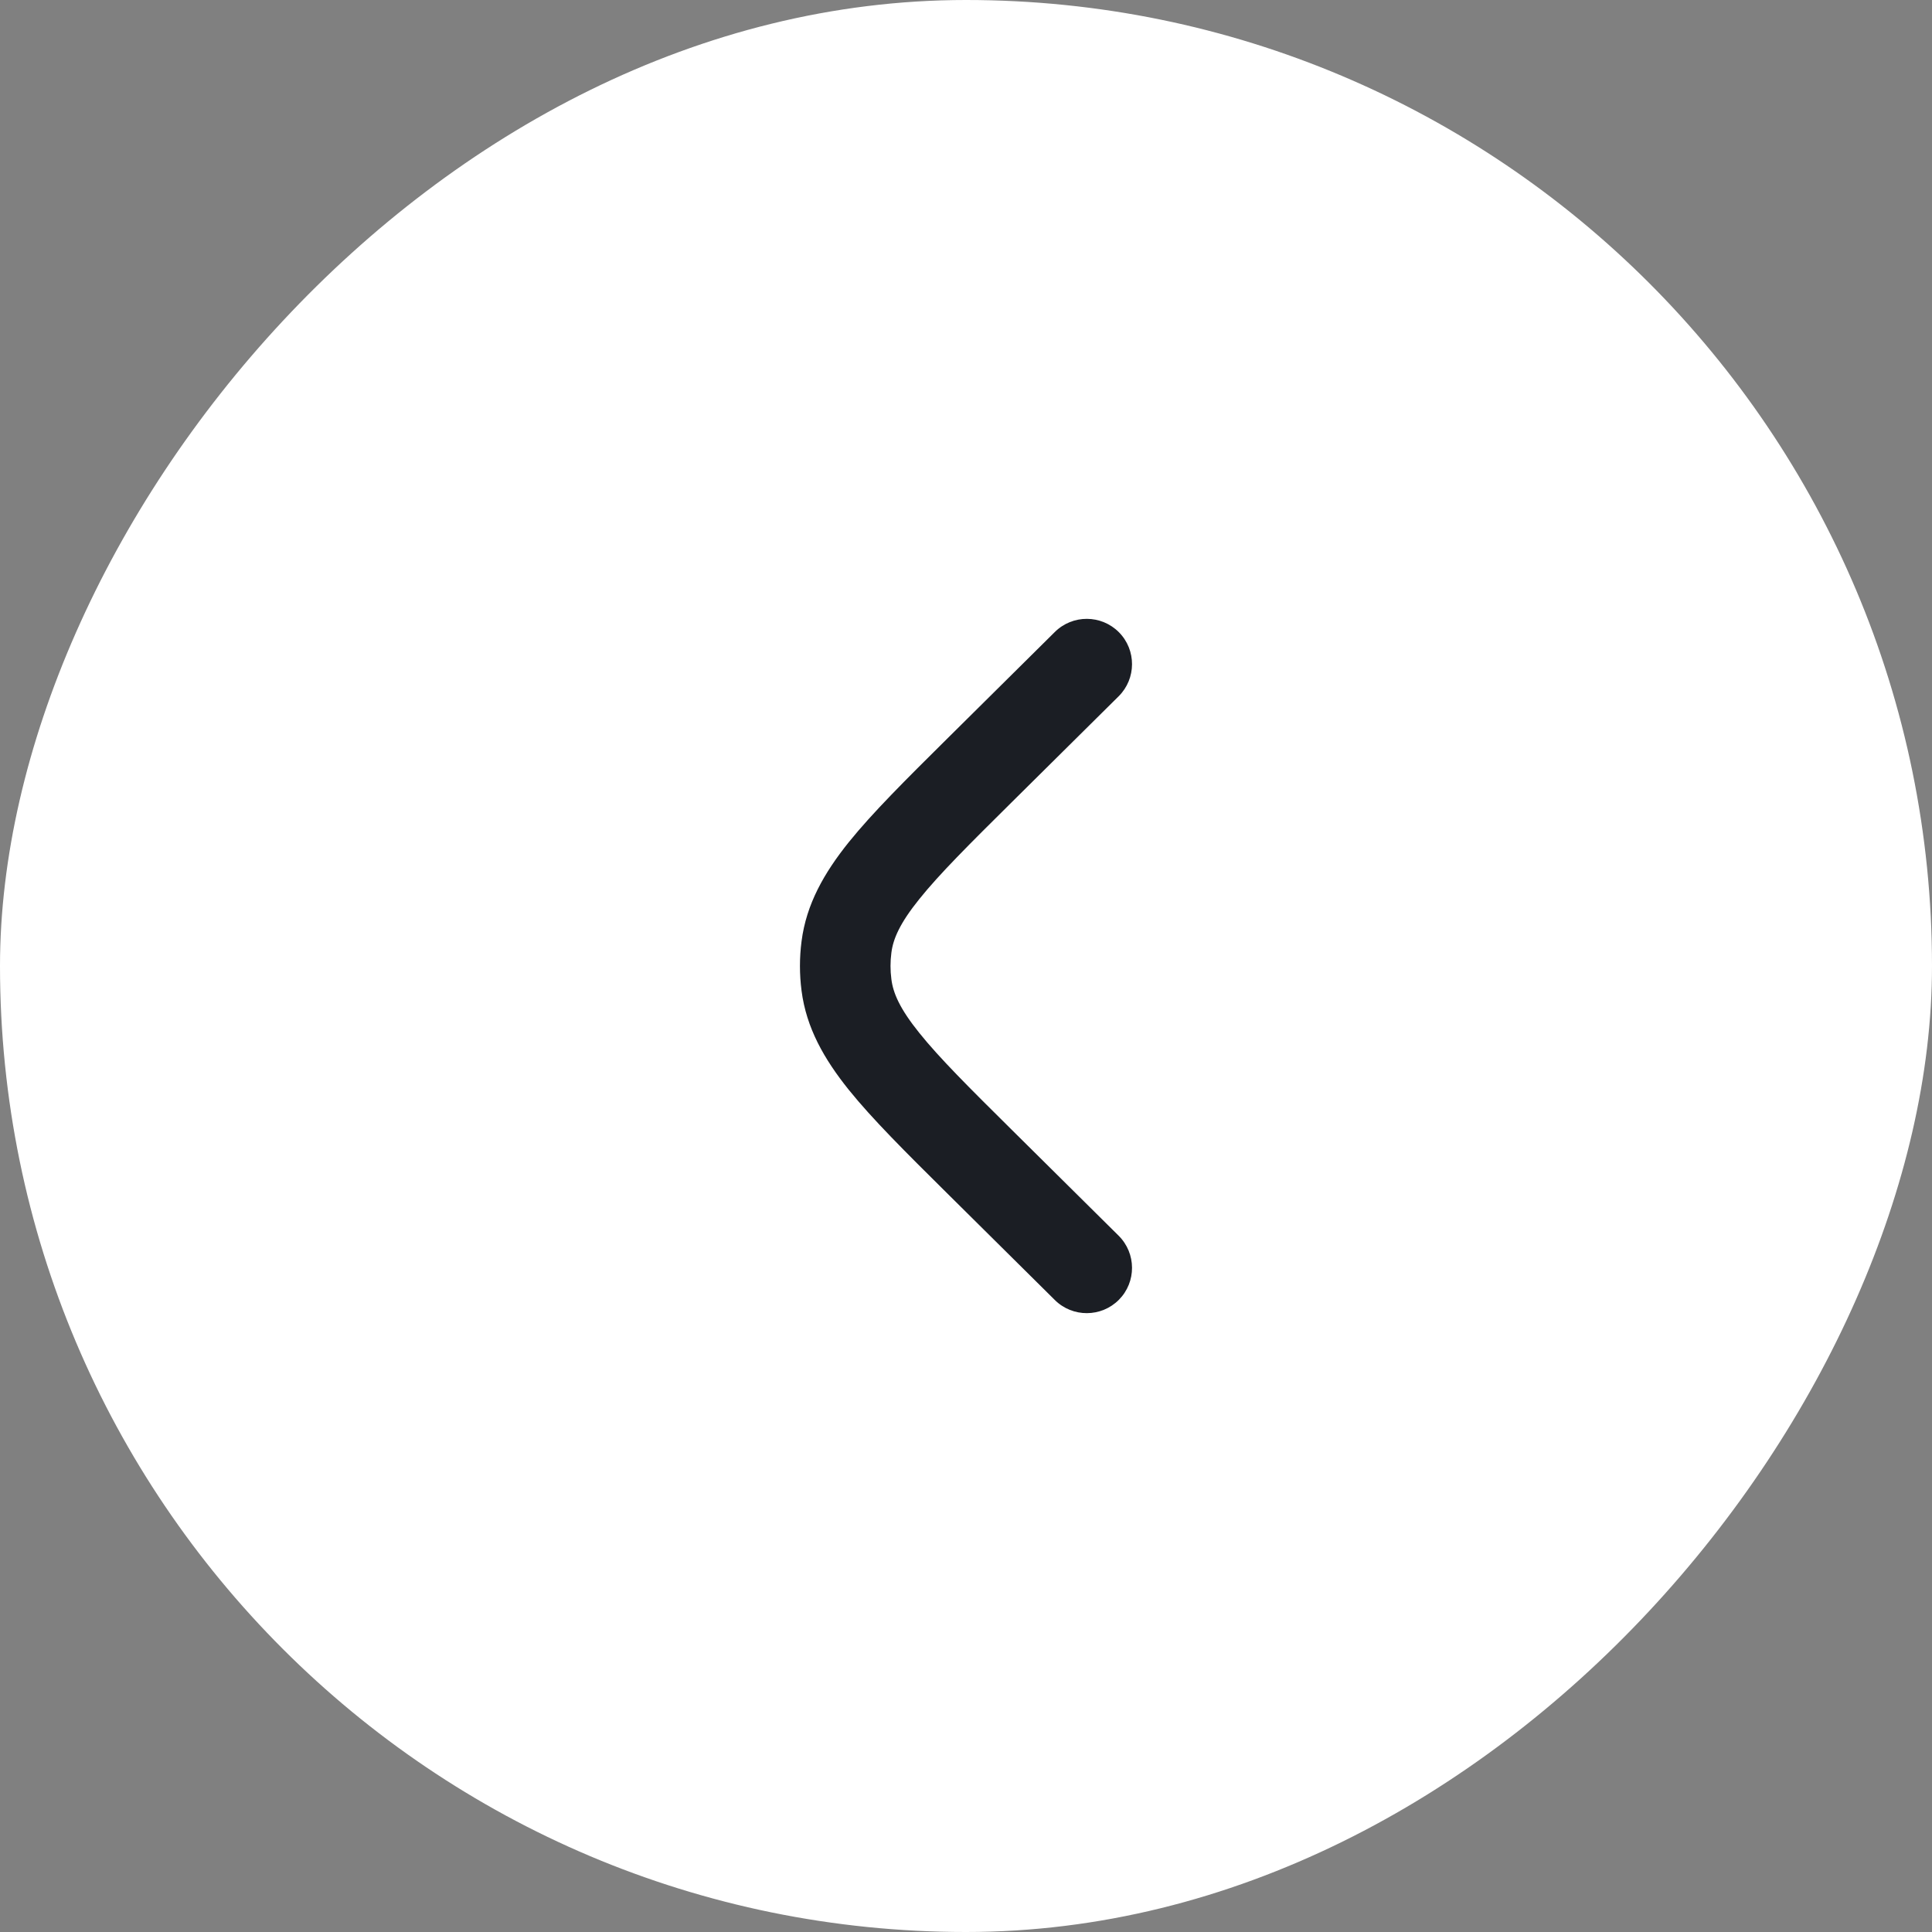
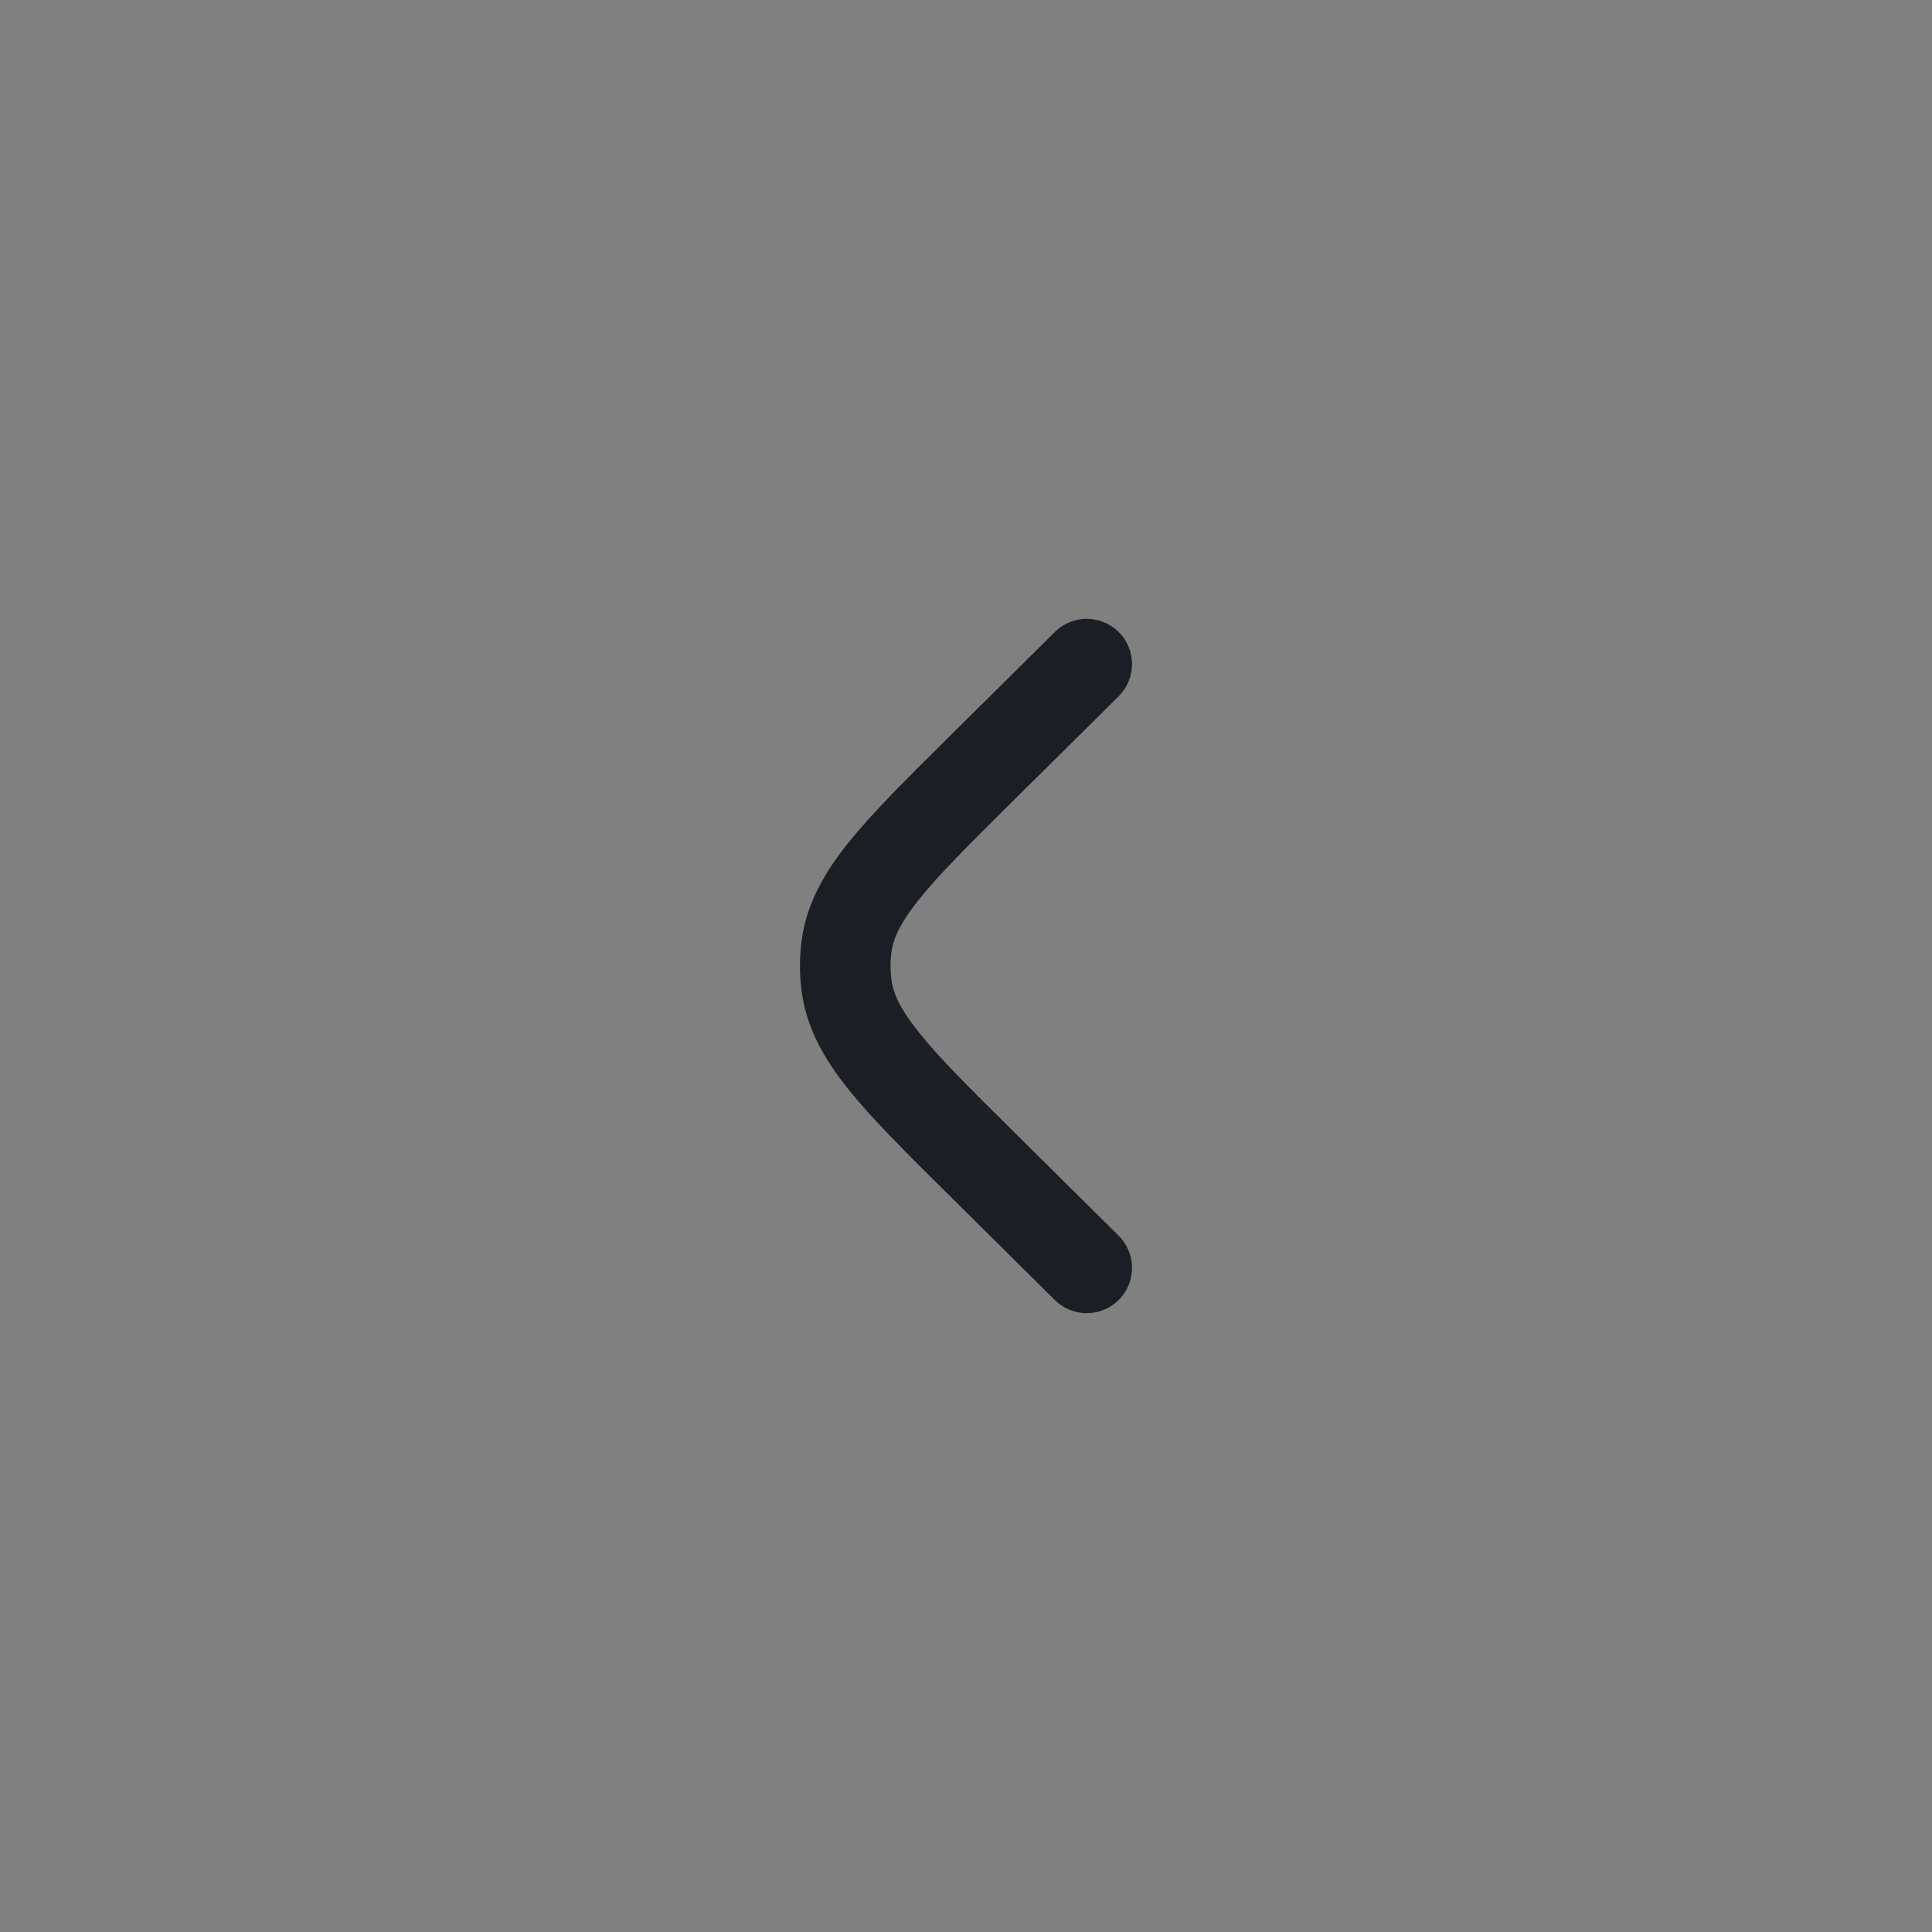
<svg xmlns="http://www.w3.org/2000/svg" width="32" height="32" viewBox="0 0 32 32" fill="none">
  <rect x="0" y="0" width="32" height="32" fill="#808080" stroke="none" />
-   <rect width="32" height="32" rx="16" transform="matrix(-1 0 0 1 32 0)" fill="white" />
  <path d="M17.472 10.467C17.766 10.176 18.241 10.178 18.533 10.472C18.824 10.766 18.822 11.241 18.528 11.533L16.765 13.28C16.049 13.989 15.559 14.477 15.227 14.891C14.904 15.292 14.793 15.55 14.764 15.781C14.745 15.927 14.745 16.073 14.764 16.218C14.793 16.45 14.904 16.708 15.227 17.109C15.559 17.523 16.049 18.011 16.765 18.72L18.528 20.467C18.822 20.759 18.824 21.234 18.533 21.528C18.241 21.822 17.766 21.824 17.472 21.533L15.677 19.754C15.001 19.084 14.449 18.536 14.057 18.049C13.65 17.541 13.355 17.026 13.276 16.408C13.241 16.137 13.241 15.863 13.276 15.592C13.355 14.974 13.65 14.459 14.057 13.951C14.449 13.464 15.001 12.916 15.677 12.246L17.472 10.467Z" fill="#1B1E24" />
</svg>